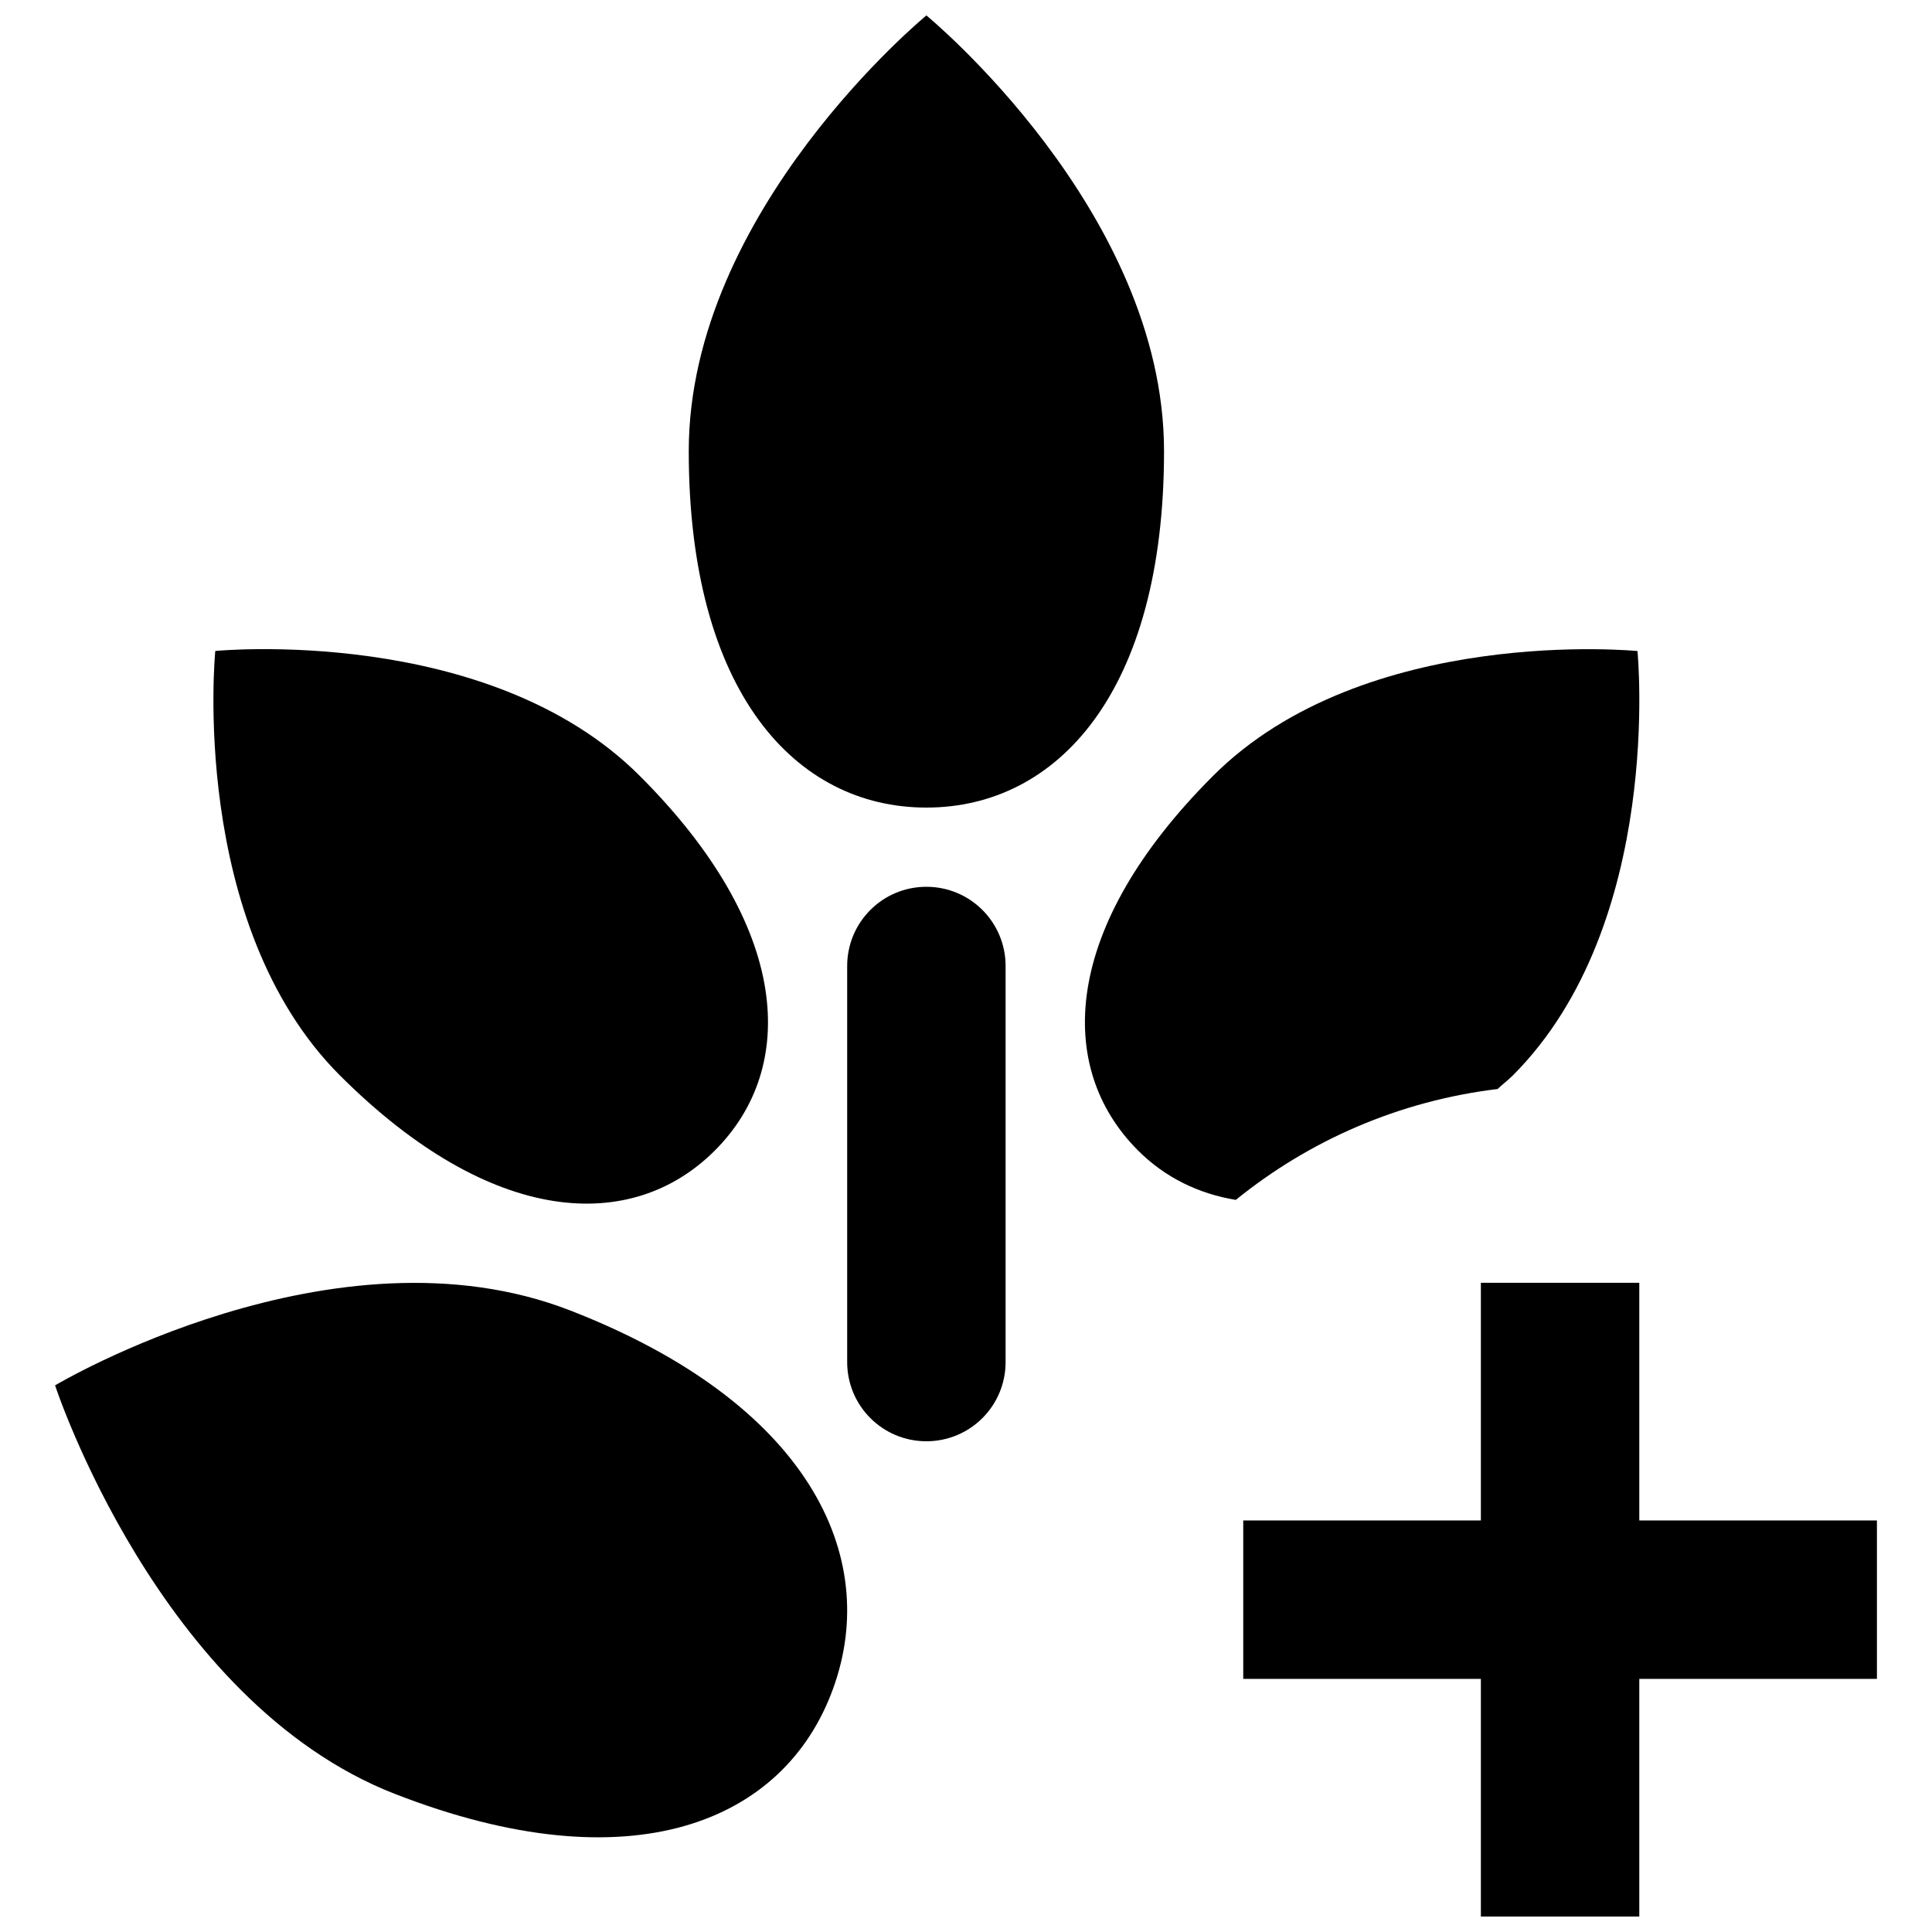
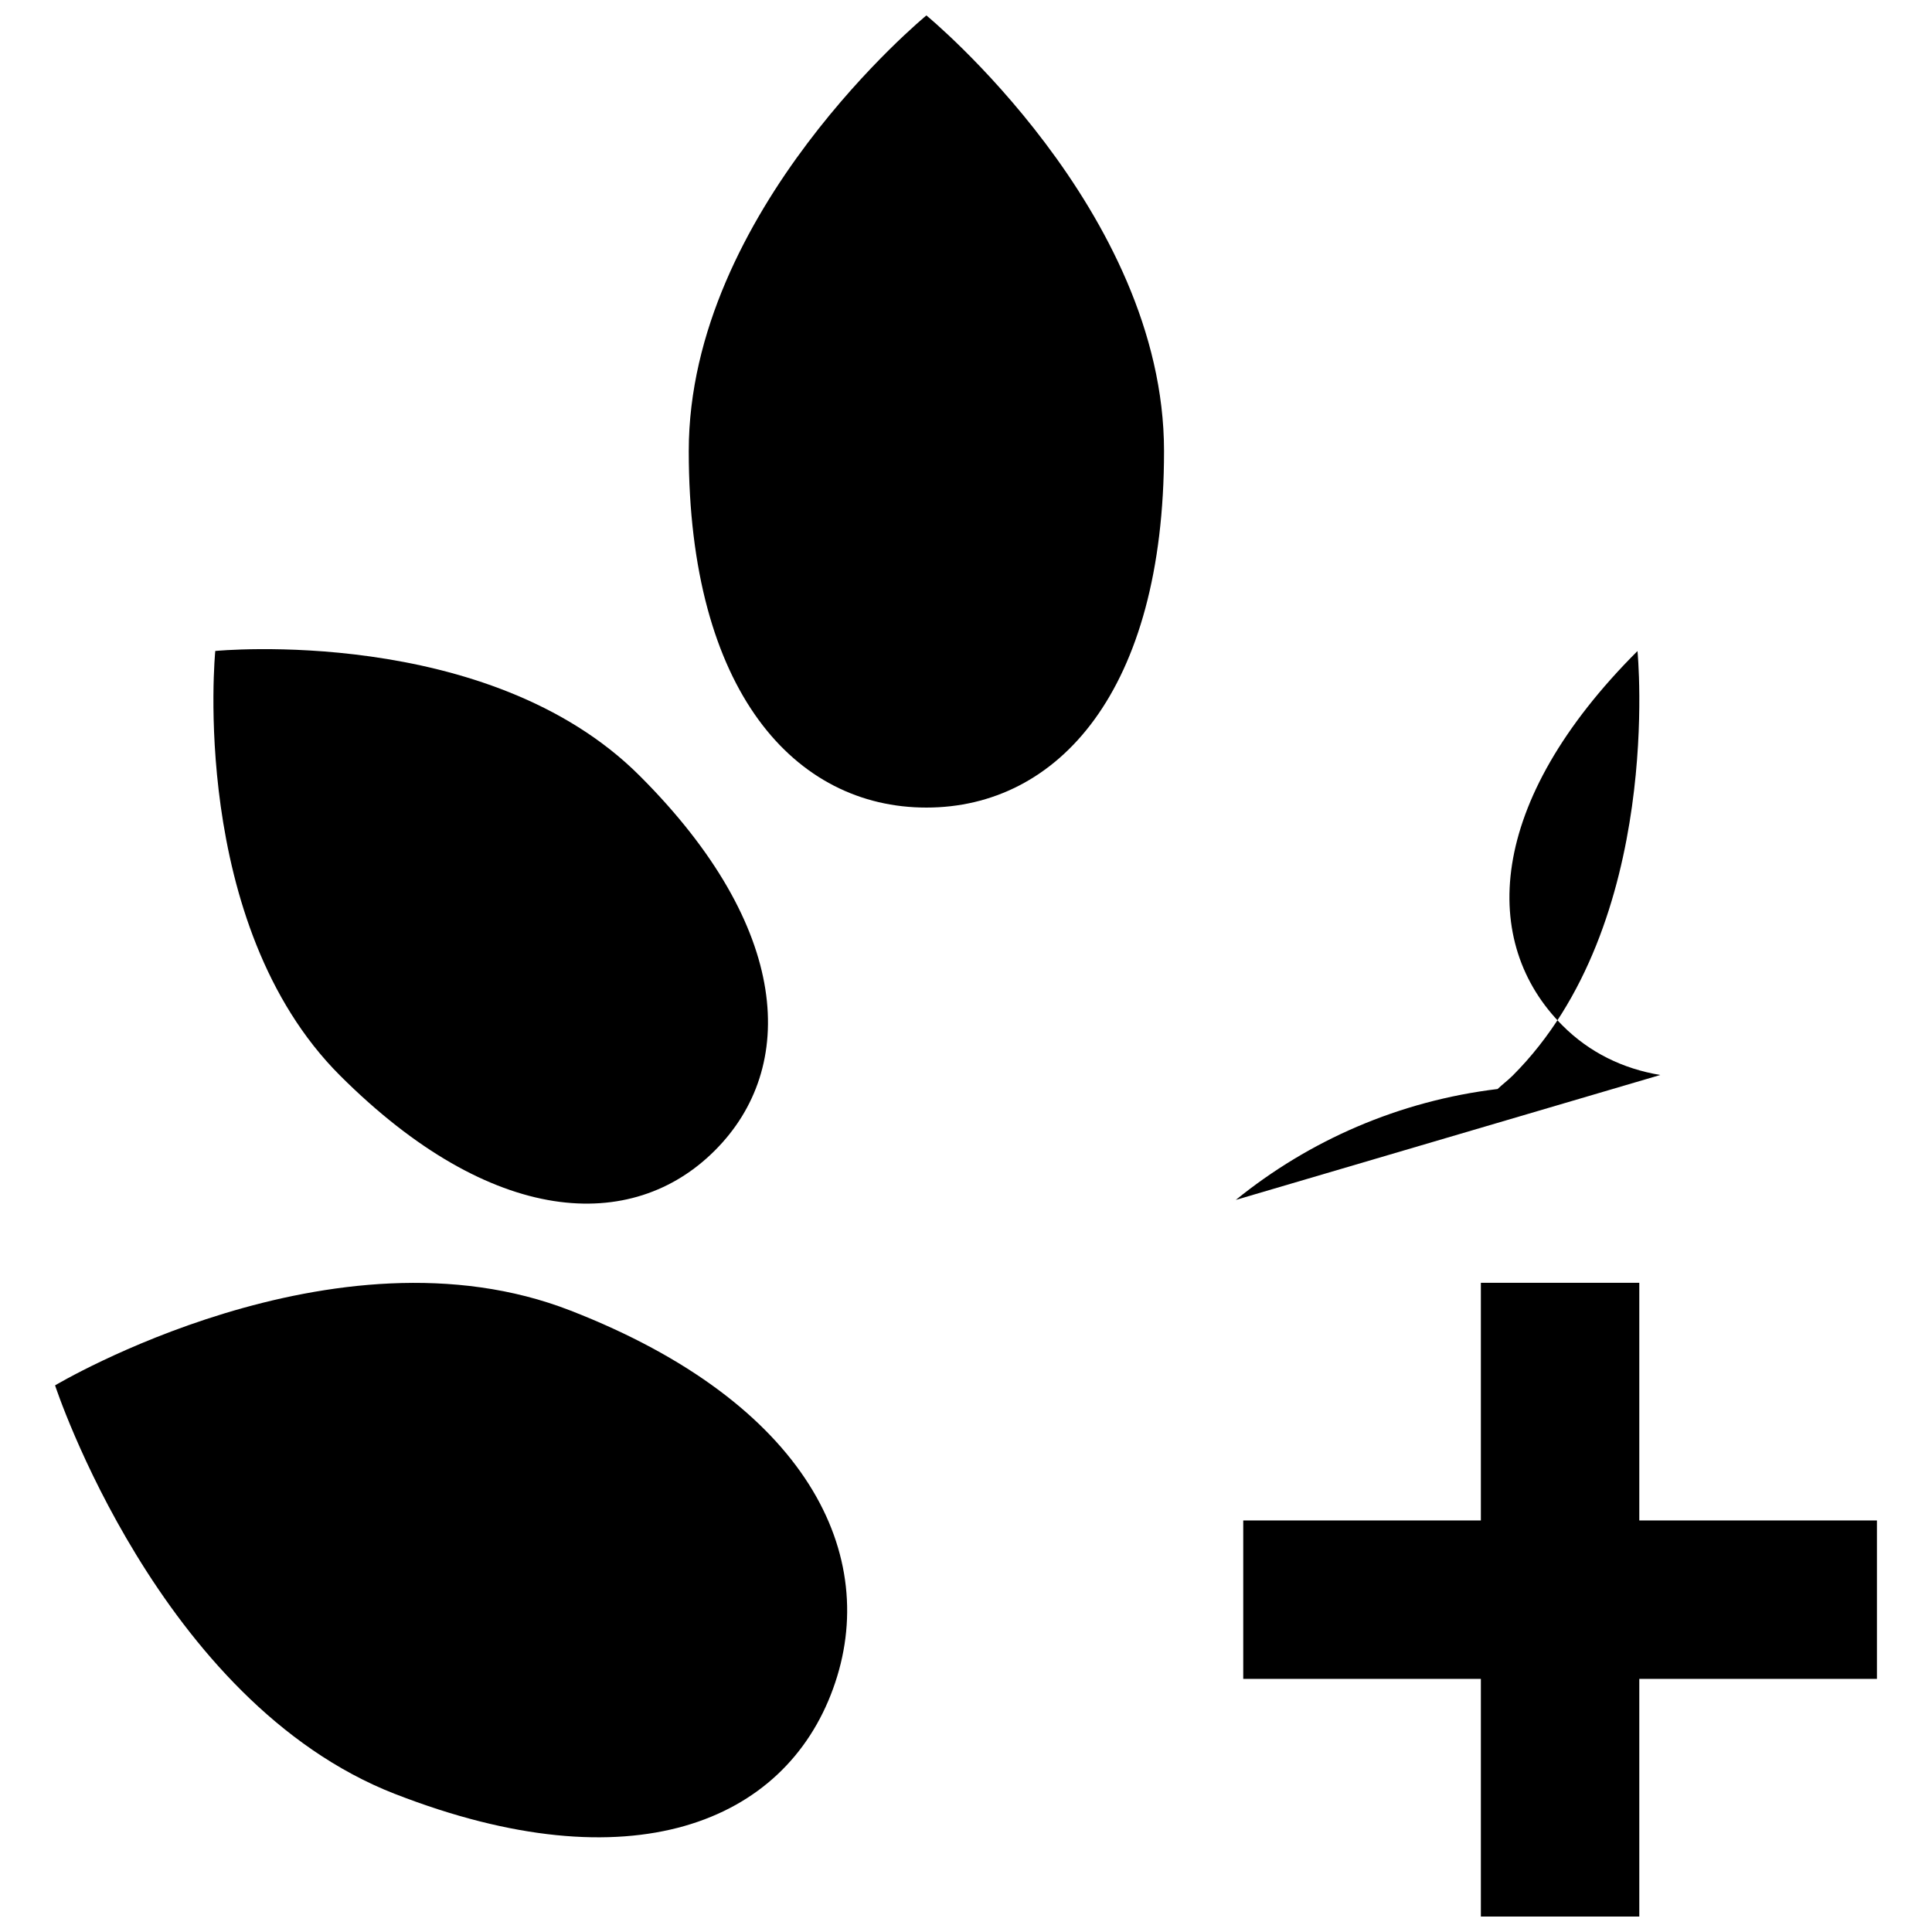
<svg xmlns="http://www.w3.org/2000/svg" width="800px" height="800px" version="1.1" viewBox="144 144 512 512">
  <defs>
    <clipPath id="b">
      <path d="m326 148.09h127v210.91h-127z" />
    </clipPath>
    <clipPath id="a">
      <path d="m473 483h169v168.9h-169z" />
    </clipPath>
  </defs>
  <g clip-path="url(#b)">
    <path d="m452.48 263.55c0-63.754-62.977-115.46-62.977-115.46s-62.977 51.703-62.977 115.46c0 63.754 28.211 94.465 62.977 94.465 34.762 0 62.977-30.711 62.977-94.465z" />
  </g>
  <path d="m333.45 448.89c21.938-21.914 20.34-59.051-19.879-99.25-40.18-40.242-112.52-33.129-112.52-33.129s-7.16 72.316 33.062 112.52c40.305 40.223 77.438 41.797 99.332 19.863z" />
  <path d="m248.67 619.41c62.66 24.414 103.26 7.516 116.09-27.855 12.891-35.352-6.801-75.801-69.504-100.21-62.602-24.457-136.66 19.793-136.66 19.793s27.457 83.863 90.078 108.28z" />
-   <path d="m368.51 400v104.96c0 11.609 9.383 20.992 20.992 20.992s20.992-9.383 20.992-20.992v-104.96c0-11.609-9.383-20.992-20.992-20.992s-20.992 9.383-20.992 20.992z" />
-   <path d="m471.5 461.99c19.438-15.766 43.266-26.238 69.379-29.391 1.344-1.281 2.625-2.203 3.988-3.547 40.223-40.199 33.082-112.52 33.082-112.52s-72.297-7.137-112.5 33.105c-40.223 40.199-41.773 77.355-19.859 99.25 7.121 7.137 16 11.461 25.906 13.098z" />
+   <path d="m471.5 461.99c19.438-15.766 43.266-26.238 69.379-29.391 1.344-1.281 2.625-2.203 3.988-3.547 40.223-40.199 33.082-112.52 33.082-112.52c-40.223 40.199-41.773 77.355-19.859 99.25 7.121 7.137 16 11.461 25.906 13.098z" />
  <g clip-path="url(#a)">
    <path d="m578.43 483.96h-41.984v62.977h-62.973v41.984h62.973v62.977h41.984v-62.977h62.977v-41.984h-62.977z" />
  </g>
</svg>